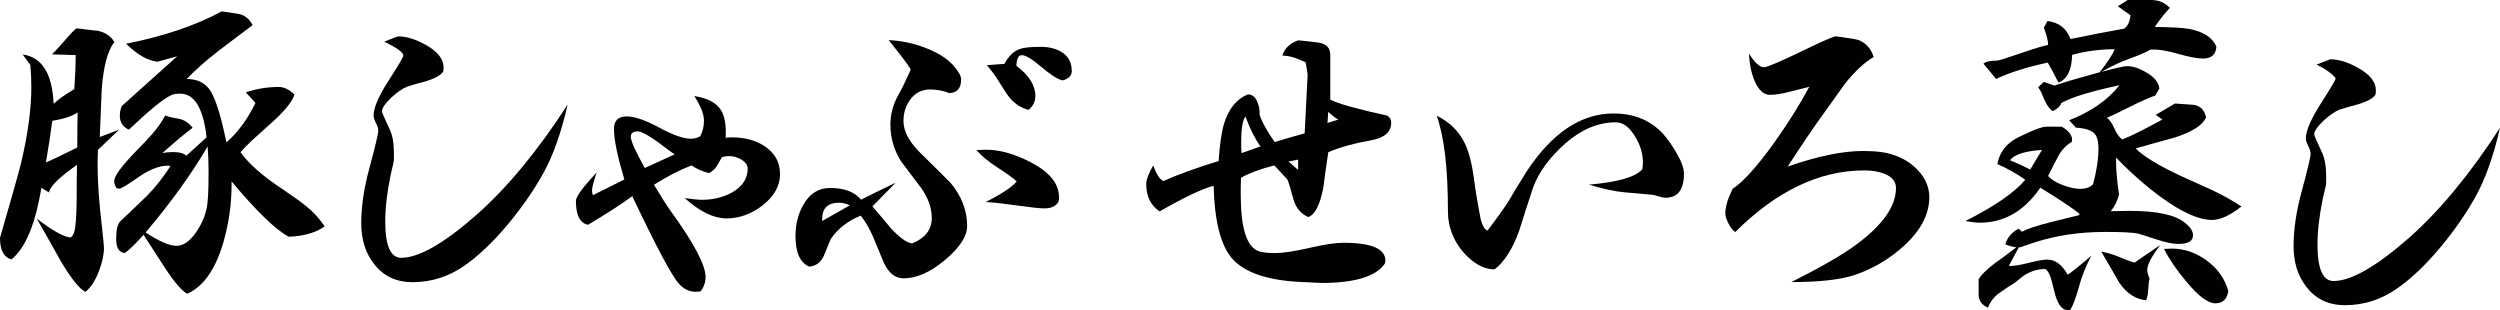
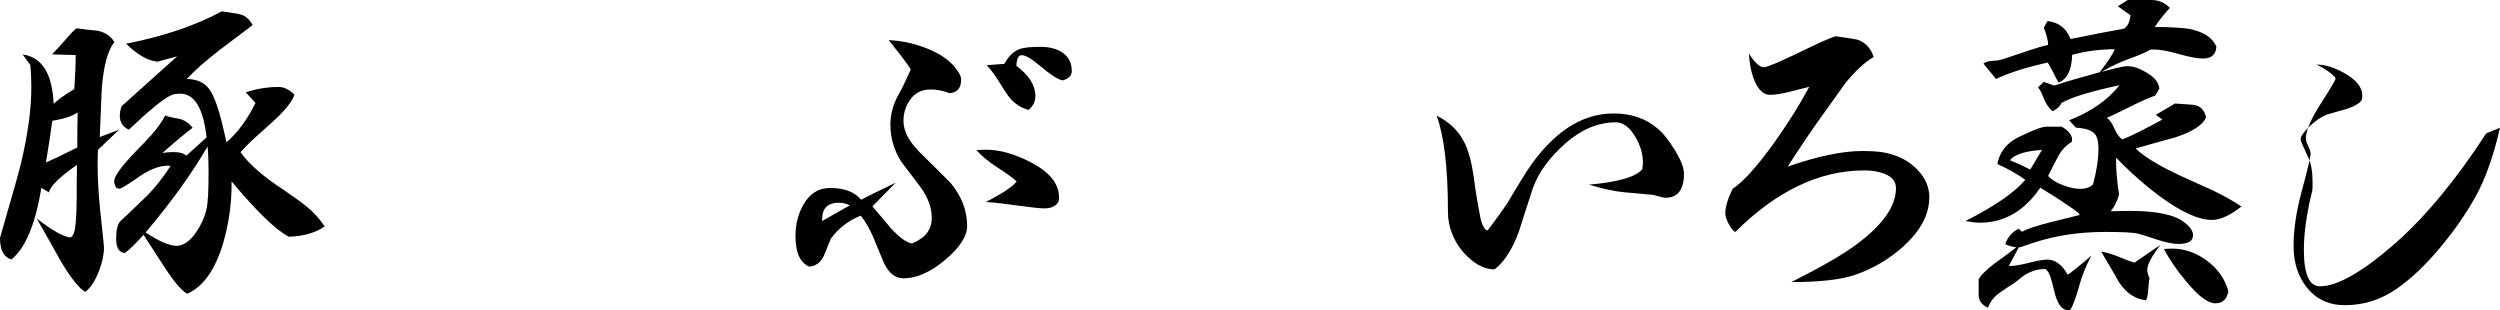
<svg xmlns="http://www.w3.org/2000/svg" id="b" viewBox="0 0 279.17 34.61">
  <defs>
    <style>.d{fill:#010101;}</style>
  </defs>
  <g id="c">
    <path class="d" d="m13.28,14.5l-2.34,2.23c-.03.59-.04,1.19-.04,1.78,0,1.82.16,4.07.48,6.78.15,1.39.23,2.18.23,2.38,0,.77-.19,1.64-.56,2.61-.42,1.09-.93,1.86-1.52,2.31-.67-.35-1.58-1.48-2.72-3.39-.57-1.04-1.48-2.64-2.71-4.8,1.76,1.36,3.03,2.07,3.79,2.12.15-.1.27-.27.37-.52.18-.49.28-1.71.3-3.65,0-1.31.01-2.63.04-3.94-1.99,1.39-3.03,2.42-3.13,3.08l-.85-.52c-.67,4.09-1.79,6.76-3.35,8C.42,28.73,0,27.93,0,26.56c1.29-4.44,2.07-7.21,2.34-8.3.76-3.2,1.16-6.04,1.16-8.53,0-.82-.04-1.64-.11-2.46l-.86-1.19c2.16.3,3.31,2.14,3.46,5.51.5-.48,1.27-1.02,2.31-1.64.1-1.49.15-2.75.15-3.8l-2.64-.08c.3-.29.81-.85,1.53-1.67.62-.72,1.02-1.13,1.22-1.24.77.11,1.54.19,2.31.27.87.17,1.5.59,1.9,1.26-.74.95-1.21,2.69-1.41,5.25-.05,1.32-.13,3.1-.22,5.36l2.16-.82Zm-4.61-1.94c-.65.43-1.59.73-2.83.93-.2,1.51-.44,3.06-.71,4.65.69-.29,1.86-.85,3.5-1.67,0-1.36.01-2.67.04-3.91Zm27.57,12.73c-.99.7-2.32,1.08-3.98,1.15-1.44-.74-3.57-2.8-6.4-6.18.03,2.36-.29,4.64-.93,6.85-.89,3.01-2.23,4.9-4.02,5.69-.6-.3-1.46-1.3-2.57-3.01-.47-.74-1.24-1.93-2.31-3.57-.97,1.09-1.67,1.77-2.12,2.04-.63-.08-.94-.61-.94-1.6s.15-1.59.45-1.94c.67-.62,1.67-1.58,3.01-2.87.95-.97,1.81-2.07,2.61-3.31-.08-.02-.17-.04-.3-.04-.97,0-2.06.43-3.29,1.29-1.23.86-1.94,1.29-2.14,1.29-.03,0-.13-.03-.3-.08-.17-.27-.26-.53-.26-.78,0-.54.81-1.65,2.42-3.32.95-.96,1.54-1.6,1.79-1.89.67-.77,1.16-1.48,1.49-2.12.25.12.75.24,1.53.37.59.13,1.1.46,1.53,1.01-.8.59-1.93,1.54-3.38,2.82.39-.07.77-.11,1.15-.11.74,0,1.25.13,1.52.41l2.27-2.05c-.37-3.25-1.35-4.88-2.94-4.88-.42,0-.75.05-.97.15-.9.4-2.48,1.69-4.77,3.87-.67-.3-1.01-.82-1.01-1.56,0-.4.08-.76.22-1.08l6.18-5.55c-.82.22-1.55.42-2.2.6-1.12-.13-2.28-.8-3.5-2.01,4.19-.82,7.75-2.03,10.68-3.61.64.08,1.28.18,1.93.3.64.12,1.15.53,1.52,1.23-1.26.96-2.53,1.92-3.79,2.86-1.46,1.14-2.65,2.19-3.57,3.16,1.27,0,2.18.49,2.74,1.47.56.98,1.12,2.84,1.7,5.6,1.24-1.07,2.32-2.53,3.24-4.39l-1.08-1.19c1.19-.4,2.41-.6,3.68-.6.59,0,1.17.29,1.75.85-.2.67-.88,1.57-2.04,2.68-.92.83-1.82,1.64-2.72,2.46-.57.54-1,.98-1.26,1.3.96,1.34,2.55,2.72,4.76,4.17,1.21.82,2.06,1.43,2.53,1.82.85.67,1.54,1.44,2.09,2.27Zm-12.95-6.07c0-.97-.03-1.92-.11-2.86-1.76,3.02-4.07,6.23-6.92,9.6,1.51.99,2.66,1.49,3.46,1.49.74,0,1.47-.5,2.16-1.49.59-.85.99-1.74,1.19-2.68.15-.64.22-2,.22-4.05Z" />
-     <path class="d" d="m63.38,11.72c-.72,3.13-1.61,5.64-2.67,7.55-1.05,1.91-2.35,3.79-3.89,5.65-1.71,2.07-3.37,3.65-4.99,4.77-1.76,1.22-3.68,1.82-5.76,1.82-1.81,0-3.24-.67-4.28-2.01-.97-1.21-1.45-2.74-1.45-4.58s.29-3.82.86-5.95c.69-2.58,1.04-4.03,1.04-4.35s-.08-.52-.26-.88c-.17-.36-.26-.64-.26-.83,0-.87.55-2.17,1.66-3.89,1.11-1.72,1.66-2.66,1.66-2.81,0-.35-.71-.87-2.13-1.56l1.53-.59c.94,0,1.98.32,3.12.96,1.32.75,1.97,1.58,1.97,2.49,0,.15,0,.31-.04.48-.25.4-.86.74-1.82,1.05-.75.19-1.48.41-2.19.63-.55.22-1.15.64-1.79,1.23-.69.67-1.04,1.18-1.04,1.52,0,.13.29.8.86,2.01.32.65.48,1.56.48,2.75,0,.47,0,.79-.04.93-.07.32-.19.81-.33,1.45-.4,1.94-.6,3.66-.6,5.17,0,2.71.6,4.06,1.78,4.06,1.96,0,4.77-1.6,8.41-4.8,3.45-3.05,6.83-7.14,10.16-12.28Z" />
-     <path class="d" d="m87.11,19.4c0,1.36-.68,2.57-2.05,3.61-1.24.92-2.55,1.38-3.94,1.38s-2.99-.75-4.66-2.27c.87.12,1.5.19,1.9.19,1.27,0,2.39-.27,3.39-.82,1.16-.67,1.74-1.55,1.74-2.64,0-.4-.22-.73-.67-1.01-.44-.27-.92-.41-1.41-.41-.27,0-.53.04-.78.11-.19.33-.39.65-.57.97-.19.33-.48.6-.88.82-.67-.15-1.33-.44-1.97-.86-1.39.55-2.79,1.27-4.18,2.16.75,1.27,1.36,2.22,1.82,2.87,2.63,3.62,3.94,6.1,3.94,7.44,0,.57-.18,1.1-.56,1.6l-.48.04c-.72.02-1.35-.26-1.9-.86-.8-.84-2.54-4.12-5.25-9.82-1.04.79-2.69,1.86-4.94,3.2-.9-.18-1.35-1.07-1.35-2.68,0-.45.77-1.5,2.31-3.16-.35,1.06-.51,1.73-.51,2.01,0,.22.03.4.11.52.89-.44,2.06-1.03,3.5-1.75-.77-2.58-1.16-4.45-1.16-5.63,0-.94.47-1.41,1.41-1.41.89,0,2.11.41,3.65,1.25,1.54.83,2.71,1.24,3.53,1.24.4,0,.75-.1,1.05-.29.27-.53.41-1.09.41-1.72,0-.72-.36-1.64-1.08-2.75,1.51.22,2.52.77,3.02,1.63.39.67.56,1.68.48,3.02.24-.02.5-.04.74-.04,1.37,0,2.55.31,3.54.93,1.19.77,1.79,1.82,1.79,3.13Zm-11.76-2.16c-.2-.12-.45-.3-.74-.52-1.76-1.36-2.89-2.05-3.39-2.05s-.78.2-.78.59c0,.48.52,1.64,1.56,3.5l3.35-1.53Z" />
    <path class="d" d="m108,25.24c0,1.14-.82,2.4-2.46,3.78-1.63,1.38-3.19,2.06-4.65,2.06-.92,0-1.65-.58-2.2-1.75-.37-.89-.75-1.8-1.12-2.72-.45-1.05-.93-1.89-1.46-2.53-1.41.57-2.53,1.44-3.34,2.6-.25.63-.51,1.26-.78,1.9-.35.75-.9,1.14-1.64,1.19-1.02-.45-1.52-1.59-1.52-3.42,0-1.32.3-2.48.89-3.5.69-1.23,1.69-1.86,2.97-1.86,1.59,0,2.74.43,3.46,1.31.94-.48,2.23-1.11,3.87-1.9l-2.6,2.65c.69.79,1.37,1.6,2.05,2.42.99,1.07,1.78,1.64,2.38,1.71,1.47-.59,2.2-1.54,2.2-2.83,0-1.12-.4-2.25-1.2-3.38-.74-.97-1.48-1.95-2.23-2.95-.79-1.26-1.19-2.62-1.19-4.09,0-1.19.31-2.31.9-3.35.35-.6.8-1.53,1.37-2.8-.14-.29-.47-.76-.97-1.41-.3-.37-.79-1.01-1.49-1.89,1.39.07,2.72.34,3.99.82,1.39.52,2.44,1.16,3.16,1.93.62.69.94,1.24.94,1.64,0,.97-.44,1.48-1.31,1.53-.7-.27-1.4-.41-2.12-.41-.92,0-1.66.35-2.2,1.06-.54.7-.81,1.53-.81,2.47,0,1.12.62,2.3,1.86,3.53,1.14,1.12,2.27,2.23,3.38,3.35,1.25,1.49,1.87,3.1,1.87,4.84Zm-13.1-2.31c-.43-.2-.82-.29-1.2-.29-1.26,0-1.89.6-1.89,1.82v.22l3.09-1.75Zm23.37-.89c0,.15-.02.32-.08.52-.32.48-.83.71-1.53.71-.52,0-1.48-.1-2.9-.3-1.54-.22-2.77-.36-3.69-.41,1.84-.93,2.99-1.71,3.46-2.3-.39-.37-1.1-.88-2.1-1.53-1-.64-1.81-1.3-2.4-1.97l.93-.04c1.56-.03,3.26.43,5.1,1.38,2.13,1.09,3.2,2.41,3.2,3.94Zm1.42-14.14c0,.55-.36.91-1.05,1.08-.57-.14-1.39-.68-2.46-1.59-.97-.82-1.66-1.23-2.08-1.23-.38,0-.57.4-.6,1.19,1.41,1.06,2.12,2.19,2.12,3.35,0,.65-.26,1.17-.78,1.57-.82-.22-1.51-.67-2.08-1.34-.23-.27-.69-.97-1.38-2.08-.32-.52-.72-1.04-1.19-1.57l1.97-.15c.45-.84,1-1.39,1.68-1.64.46-.18,1.25-.26,2.34-.26.94,0,1.73.19,2.34.56.77.47,1.16,1.18,1.16,2.12Z" />
-     <path class="d" d="m155.35,13.72c0,1.04-.78,1.7-2.34,1.97-1.76.3-3.32.73-4.68,1.3-.2,1.31-.39,2.64-.56,3.98-.37,1.91-.93,3.01-1.68,3.27-.81-.37-1.36-1-1.63-1.9-.38-1.39-.61-2.16-.71-2.31-.32-.35-.8-.87-1.45-1.56-1.56.4-2.8.86-3.72,1.38-.03.67-.03,1.29-.03,1.86,0,3.72.65,5.83,1.97,6.33.39.15,1.03.22,1.89.22s2.1-.19,3.78-.57c1.67-.39,2.95-.58,3.82-.58,3.17,0,4.74.68,4.69,2.04l-.04.26c-.97,1.46-3.35,2.19-7.15,2.19.22,0-.51-.03-2.2-.11-3.76-.17-6.35-1.05-7.74-2.64-1.27-1.49-1.95-4.19-2.05-8.11-1.34.37-3.35,1.33-6.03,2.87-.99-.67-1.49-1.69-1.49-3.05,0-.5.26-1.19.78-2.09.35.97.72,1.55,1.12,1.75,1.66-.74,3.73-1.49,6.18-2.24.13-1.9.34-3.32.63-4.24.52-1.64,1.4-2.7,2.64-3.2.47,0,.82.27,1.05.82.19.43.29.91.26,1.45.25.8.81,1.81,1.68,3.05,1.04-.32,2.16-.64,3.35-.97.22-4.22.33-6.4.33-6.55,0-.1-.07-.56-.22-1.38-1.02-.5-1.88-.75-2.6-.75.26-.84.87-1.41,1.78-1.71.5.04,1.21.13,2.16.24.94.12,1.41.57,1.41,1.39v4.99c.84.45,2.97,1.05,6.36,1.79.3.2.45.46.45.78Zm-14.59,2.64c-.62-.86-1.18-1.98-1.68-3.35-.33.42-.48,1.39-.48,2.9,0,.42.01.82.04,1.19l2.12-.75Zm4.2,2.61v-1.15s-1.08.22-1.08.22l1.08.93Zm4.47-5.62c-.38-.22-.74-.51-1.11-.85l-.08,1.23,1.19-.37Z" />
    <path class="d" d="m188.05,19.33c0,1.84-.68,2.75-2.05,2.75-.2,0-.48-.05-.84-.17-.36-.11-.62-.17-.8-.17-.64-.05-1.61-.14-2.9-.26-1.14-.1-2.49-.39-4.03-.86,3.23-.28,5.21-.85,5.96-1.71.05-.27.07-.55.07-.82,0-.92-.28-1.86-.86-2.83-.64-1.07-1.36-1.6-2.16-1.6-1.96,0-3.84.78-5.62,2.34-1.78,1.57-3,3.23-3.64,4.99-.53,1.61-1.05,3.24-1.57,4.88-.72,1.96-1.62,3.36-2.71,4.21-1,0-1.96-.44-2.9-1.31-.82-.75-1.43-1.62-1.83-2.64-.32-.77-.48-1.6-.48-2.49,0-4.84-.42-8.41-1.26-10.72,1.42.69,2.44,1.69,3.09,2.98.48.92.83,2.27,1.08,4.06.13,1.07.37,2.58.75,4.54.22.79.48,1.2.78,1.23.94-1.24,1.71-2.32,2.31-3.23.42-.75,1.1-1.86,2.04-3.36,2.85-4.32,6.09-6.47,9.71-6.47,2.01,0,3.69.59,5.03,1.78.57.5,1.16,1.26,1.78,2.27.7,1.14,1.04,2.01,1.04,2.61Z" />
    <path class="d" d="m215.44,22.05c0,1.88-.96,3.7-2.86,5.43-1.59,1.44-3.39,2.51-5.39,3.2-1.62.55-4,.82-7.15.82,3.35-1.69,5.76-3.08,7.22-4.17,2.98-2.19,4.46-4.3,4.46-6.33,0-.72-.43-1.25-1.3-1.6-.65-.25-1.39-.37-2.24-.37-5.01,0-9.81,2.3-14.41,6.88-.27-.17-.52-.49-.76-.96-.24-.47-.35-.85-.35-1.12,0-.71.27-1.63.82-2.75,1.16-.75,2.7-2.45,4.61-5.1,1.59-2.23,2.9-4.33,3.95-6.29-.72.18-1.45.36-2.2.56-.86.22-1.6.34-2.2.34-.69,0-1.27-.52-1.71-1.56-.37-.89-.58-1.91-.63-3.05.64,1.02,1.21,1.53,1.67,1.53.32,0,1.55-.51,3.69-1.53,2.33-1.14,3.77-1.79,4.32-1.93,1.48.2,2.33.34,2.53.41.84.32,1.42.96,1.72,1.9-1.04.62-2.11,1.61-3.2,2.98-.12.17-.99,1.38-2.6,3.64-.9,1.22-2.16,3.09-3.8,5.62,3.32-1.16,6.13-1.74,8.41-1.74,1.47,0,2.61.15,3.42.45,1.09.35,2.01.93,2.76,1.75.82.89,1.23,1.9,1.23,3.02Z" />
    <path class="d" d="m250.28,23.07c-1.27,1-2.36,1.49-3.27,1.49-1.47,0-3.38-.85-5.73-2.57-1.69-1.24-3.35-2.7-4.98-4.39v.49c0,.94.11,2.16.33,3.64-.18.69-.49,1.32-.93,1.86.82-.02,1.54-.04,2.16-.04,3.03,0,5.08.45,6.14,1.34.6.47.89.93.89,1.38,0,.64-.53.97-1.6.97-.62,0-1.39-.15-2.31-.45-1.31-.43-2.07-.66-2.26-.71-.58-.12-1.77-.18-3.61-.18-2.88,0-5.5.39-7.85,1.15-1.12.37-1.66.56-1.64.56h-.18s-1.12,2.09-1.12,2.09c.5.02,1.22-.09,2.17-.33.96-.25,1.67-.38,2.14-.38.87,0,1.62.56,2.27,1.68.35-.2,1.23-.91,2.64-2.12-.62,1.17-1.08,2.32-1.38,3.45-.3,1.12-.62,2-.97,2.62h-.26c-.7.03-1.22-.71-1.56-2.2-.18-.74-.29-1.17-.34-1.3-.18-.6-.39-.95-.64-1.08-.93,0-1.81.3-2.6.89-.17.15-.42.35-.74.6-.6.37-1.2.77-1.79,1.19-.59.42-1.02.97-1.26,1.64-.7-.3-1.05-.78-1.05-1.45v-1.71c.25-.47.84-1.06,1.79-1.79.48-.32,1.28-.92,2.42-1.79-.4-.05-.81-.16-1.23-.33.22-.77.72-1.36,1.49-1.75l.37.34c.6-.33,1.64-.67,3.13-1.05,1.09-.27,2.2-.54,3.31-.82l-.11-.22c-.92-.7-2.34-1.64-4.28-2.83-1.78,2.61-4.04,3.91-6.77,3.91-.32,0-.86-.06-1.6-.18,3.27-1.66,5.51-3.2,6.69-4.62-1.04-.72-2.08-1.3-3.12-1.75.22-1.17.84-2.07,1.86-2.72.42-.25,1.01-.53,1.75-.86.9-.4,1.5-.59,1.83-.59h1.75c.77.44,1.16.94,1.16,1.48l-.04.22c-.65.38-1.16.92-1.54,1.66-.39.73-.76,1.44-1.1,2.14.34.39.89.74,1.64,1.02.74.28,1.39.42,1.93.42.64,0,1.13-.17,1.45-.52.39-1.46.6-2.79.6-3.99,0-.86-.18-1.46-.54-1.76-.36-.31-1.02-.5-1.99-.57l-.74-.82c2.42-.94,4.3-2.25,5.62-3.91-3.08.65-5.24,1.3-6.48,1.97-.12.35-.45.66-.97.93-.43-.27-.83-.93-1.23-1.97-.09-.23-.23-.46-.41-.7l.63-.6,1.19.41c.99-.35,2.68-.84,5.06-1.49.92-1.19,1.48-2.05,1.68-2.57-1.64,0-3.23.21-4.76.63-.04,1.72-.56,2.74-1.53,3.09-.42-.84-.82-1.58-1.19-2.23-2.38.52-4.31,1.13-5.77,1.83l-1.41-1.71c.25-.22.74-.34,1.49-.34.2,0,1.07-.27,2.6-.8,1.54-.53,2.58-.85,3.13-.95,0-.45-.16-1.09-.48-1.93l.41-.74c1.27.15,2.12.82,2.57,2.01,2.06-.43,4.06-.81,5.99-1.16.4-.27.63-.77.71-1.49l-1.42-1.01,1.12-.7h2.57c.89,0,1.6.3,2.12.89-.55.57-1.11,1.28-1.68,2.12,1.86.02,3.14.1,3.83.22,1.59.3,2.61.96,3.05,1.97-.05.89-.55,1.34-1.49,1.34-.62,0-1.55-.17-2.77-.52-1.23-.35-2.18-.51-2.85-.48h-.26c-.5.3-1.28.64-2.35,1.02-1.07.39-2.11.88-3.12,1.47,1.56-.42,2.52-.64,2.86-.64.67,0,1.39.24,2.16.71.89.5,1.37,1.09,1.45,1.79l-.45.78c-.72.25-1.64.66-2.76,1.22-1.24.62-2.12,1.05-2.64,1.27.3.22.58.63.84,1.21.26.59.55.99.88,1.21,1.04-.42,2.53-1.17,4.47-2.23l-.75-.52,2.16-1.27c.7.05,1.39.09,2.08.15.77.12,1.23.59,1.38,1.41-.35.84-1.5,1.59-3.46,2.23-1.47.4-2.93.81-4.39,1.23.84.87,2.56,1.92,5.17,3.13,1.14.52,2.27,1.03,3.39,1.53,1.29.62,2.37,1.23,3.24,1.82Zm-22.26-6.33c-1.89.13-3.08.51-3.57,1.15.9.38,1.65.72,2.26,1.05l1.31-2.2Zm13.18,10.65c-.94,1.27-1.42,2.17-1.42,2.72,0,.29.09.63.26,1-.05.05-.12.59-.19,1.64-.02.25-.09.51-.19.78-1.16-.1-2.17-.75-3.01-1.97-.4-.72-1.07-1.87-2.01-3.46.71.12,1.45.35,2.19.67.32.15.83.33,1.52.56l2.83-1.94Zm7.63,5.14c-.15.89-.63,1.34-1.45,1.34s-1.9-.81-3.23-2.42c-1.07-1.26-1.9-2.48-2.5-3.65.4-.02.68-.04.86-.04,1.41,0,2.73.46,3.95,1.36,1.21.91,2.01,2.04,2.38,3.41Z" />
-     <path class="d" d="m279.17,14.27c-.72,3.13-1.61,5.65-2.66,7.56-1.05,1.91-2.35,3.8-3.89,5.66-1.71,2.06-3.38,3.65-4.99,4.76-1.76,1.22-3.68,1.83-5.77,1.83-1.81,0-3.24-.67-4.28-2.01-.97-1.21-1.46-2.74-1.46-4.58s.29-3.82.86-5.95c.7-2.58,1.04-4.03,1.04-4.36,0-.22-.08-.51-.26-.87-.18-.36-.27-.64-.27-.84,0-.87.56-2.16,1.66-3.89,1.1-1.72,1.66-2.66,1.66-2.81s-.71-.87-2.12-1.56l1.52-.59c.94,0,1.98.32,3.13.97,1.32.74,1.97,1.57,1.97,2.49,0,.15-.02.31-.04.48-.25.4-.86.74-1.82,1.05-.74.2-1.48.41-2.2.63-.54.23-1.14.64-1.78,1.23-.7.67-1.05,1.18-1.05,1.52,0,.13.29.8.86,2.01.32.65.48,1.56.48,2.76,0,.47,0,.78-.03.93-.07.32-.19.81-.34,1.45-.4,1.94-.6,3.66-.6,5.18,0,2.71.6,4.06,1.79,4.06,1.96,0,4.76-1.61,8.41-4.8,3.45-3.05,6.83-7.14,10.16-12.28Z" />
+     <path class="d" d="m279.17,14.27c-.72,3.13-1.61,5.65-2.66,7.56-1.05,1.91-2.35,3.8-3.89,5.66-1.71,2.06-3.38,3.65-4.99,4.76-1.76,1.22-3.68,1.83-5.77,1.83-1.81,0-3.24-.67-4.28-2.01-.97-1.21-1.46-2.74-1.46-4.58s.29-3.82.86-5.95c.7-2.58,1.04-4.03,1.04-4.36,0-.22-.08-.51-.26-.87-.18-.36-.27-.64-.27-.84,0-.87.56-2.16,1.66-3.89,1.1-1.72,1.66-2.66,1.66-2.81s-.71-.87-2.12-1.56c.94,0,1.98.32,3.13.97,1.32.74,1.97,1.57,1.97,2.49,0,.15-.02.31-.04.48-.25.4-.86.74-1.82,1.05-.74.2-1.48.41-2.2.63-.54.23-1.14.64-1.78,1.23-.7.67-1.05,1.18-1.05,1.52,0,.13.29.8.86,2.01.32.65.48,1.56.48,2.76,0,.47,0,.78-.03.93-.07.32-.19.81-.34,1.45-.4,1.94-.6,3.66-.6,5.18,0,2.71.6,4.06,1.79,4.06,1.96,0,4.76-1.61,8.41-4.8,3.45-3.05,6.83-7.14,10.16-12.28Z" />
  </g>
</svg>